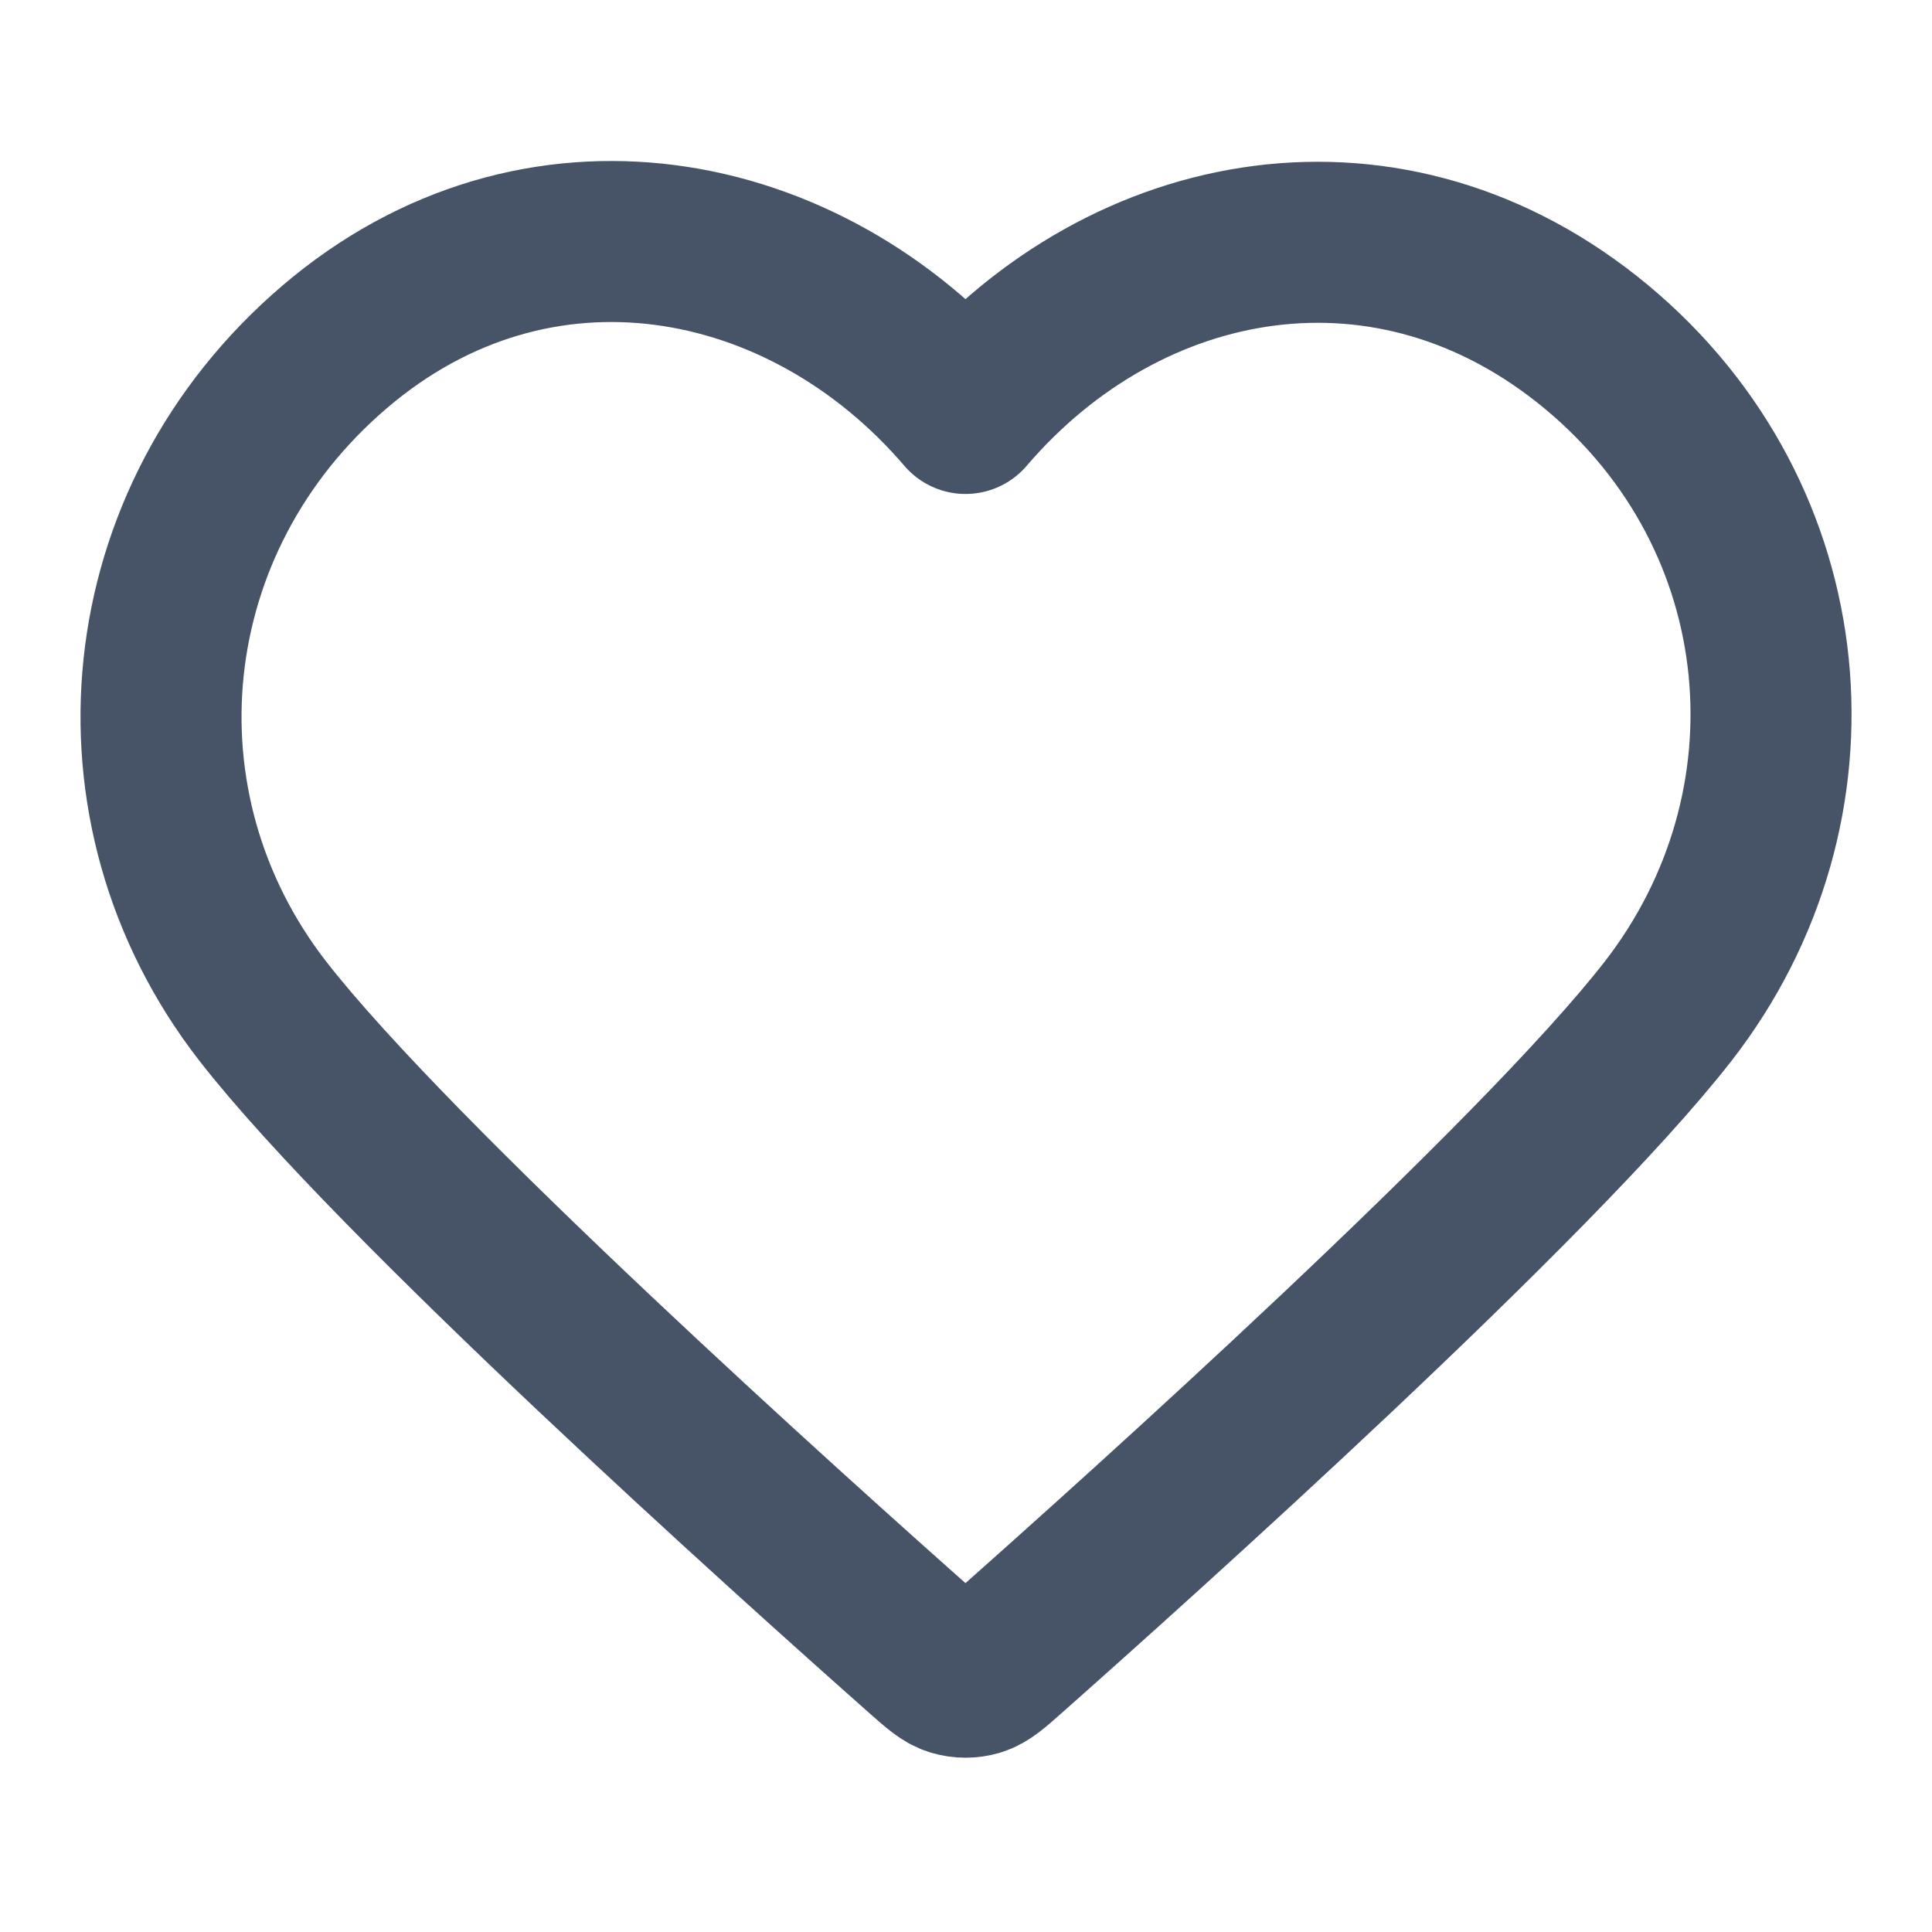
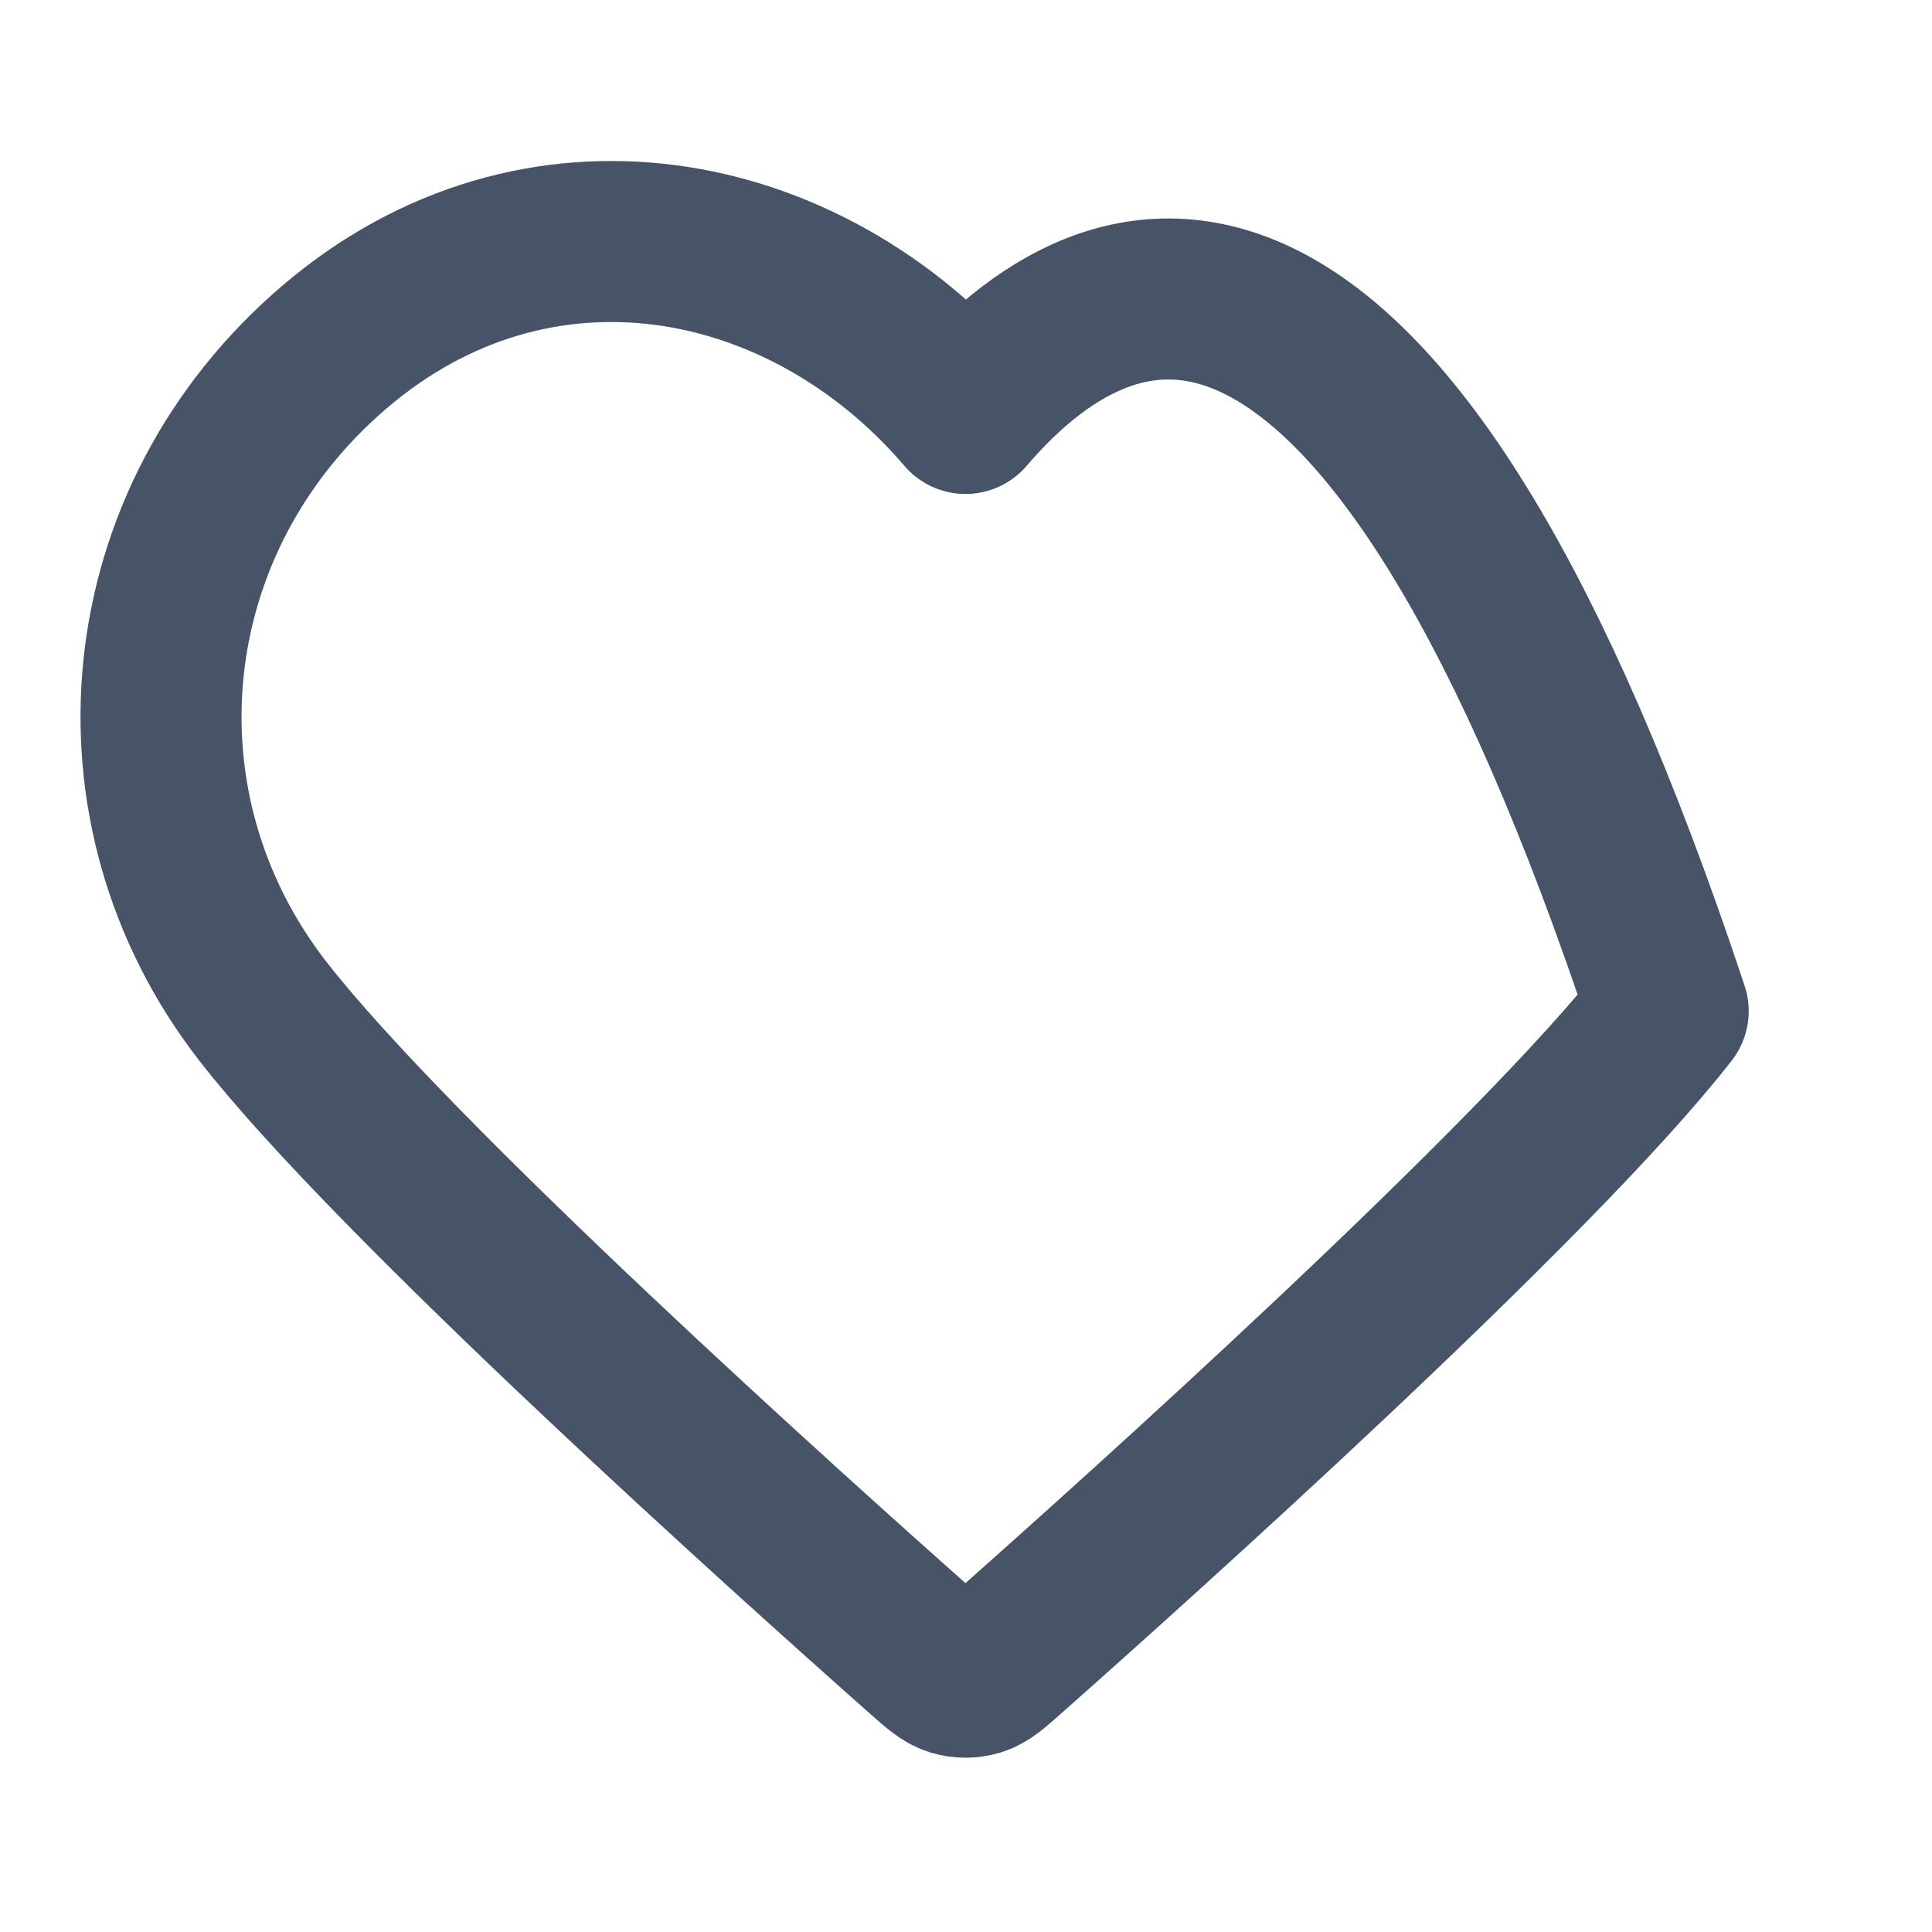
<svg xmlns="http://www.w3.org/2000/svg" width="20" height="20" viewBox="0 0 20 20" fill="none">
-   <path fill-rule="evenodd" clip-rule="evenodd" d="M9.995 4.28C8.328 2.332 5.55 1.808 3.463 3.592C1.375 5.375 1.081 8.357 2.72 10.467C4.084 12.221 8.208 15.92 9.56 17.117C9.712 17.251 9.787 17.318 9.876 17.345C9.953 17.368 10.037 17.368 10.114 17.345C10.202 17.318 10.278 17.251 10.429 17.117C11.781 15.92 15.906 12.221 17.269 10.467C18.908 8.357 18.65 5.357 16.527 3.592C14.403 1.827 11.661 2.332 9.995 4.28Z" stroke="#475467" stroke-width="1.667" stroke-linecap="round" stroke-linejoin="round" />
+   <path fill-rule="evenodd" clip-rule="evenodd" d="M9.995 4.28C8.328 2.332 5.55 1.808 3.463 3.592C1.375 5.375 1.081 8.357 2.72 10.467C4.084 12.221 8.208 15.92 9.56 17.117C9.712 17.251 9.787 17.318 9.876 17.345C9.953 17.368 10.037 17.368 10.114 17.345C10.202 17.318 10.278 17.251 10.429 17.117C11.781 15.92 15.906 12.221 17.269 10.467C14.403 1.827 11.661 2.332 9.995 4.28Z" stroke="#475467" stroke-width="1.667" stroke-linecap="round" stroke-linejoin="round" />
</svg>